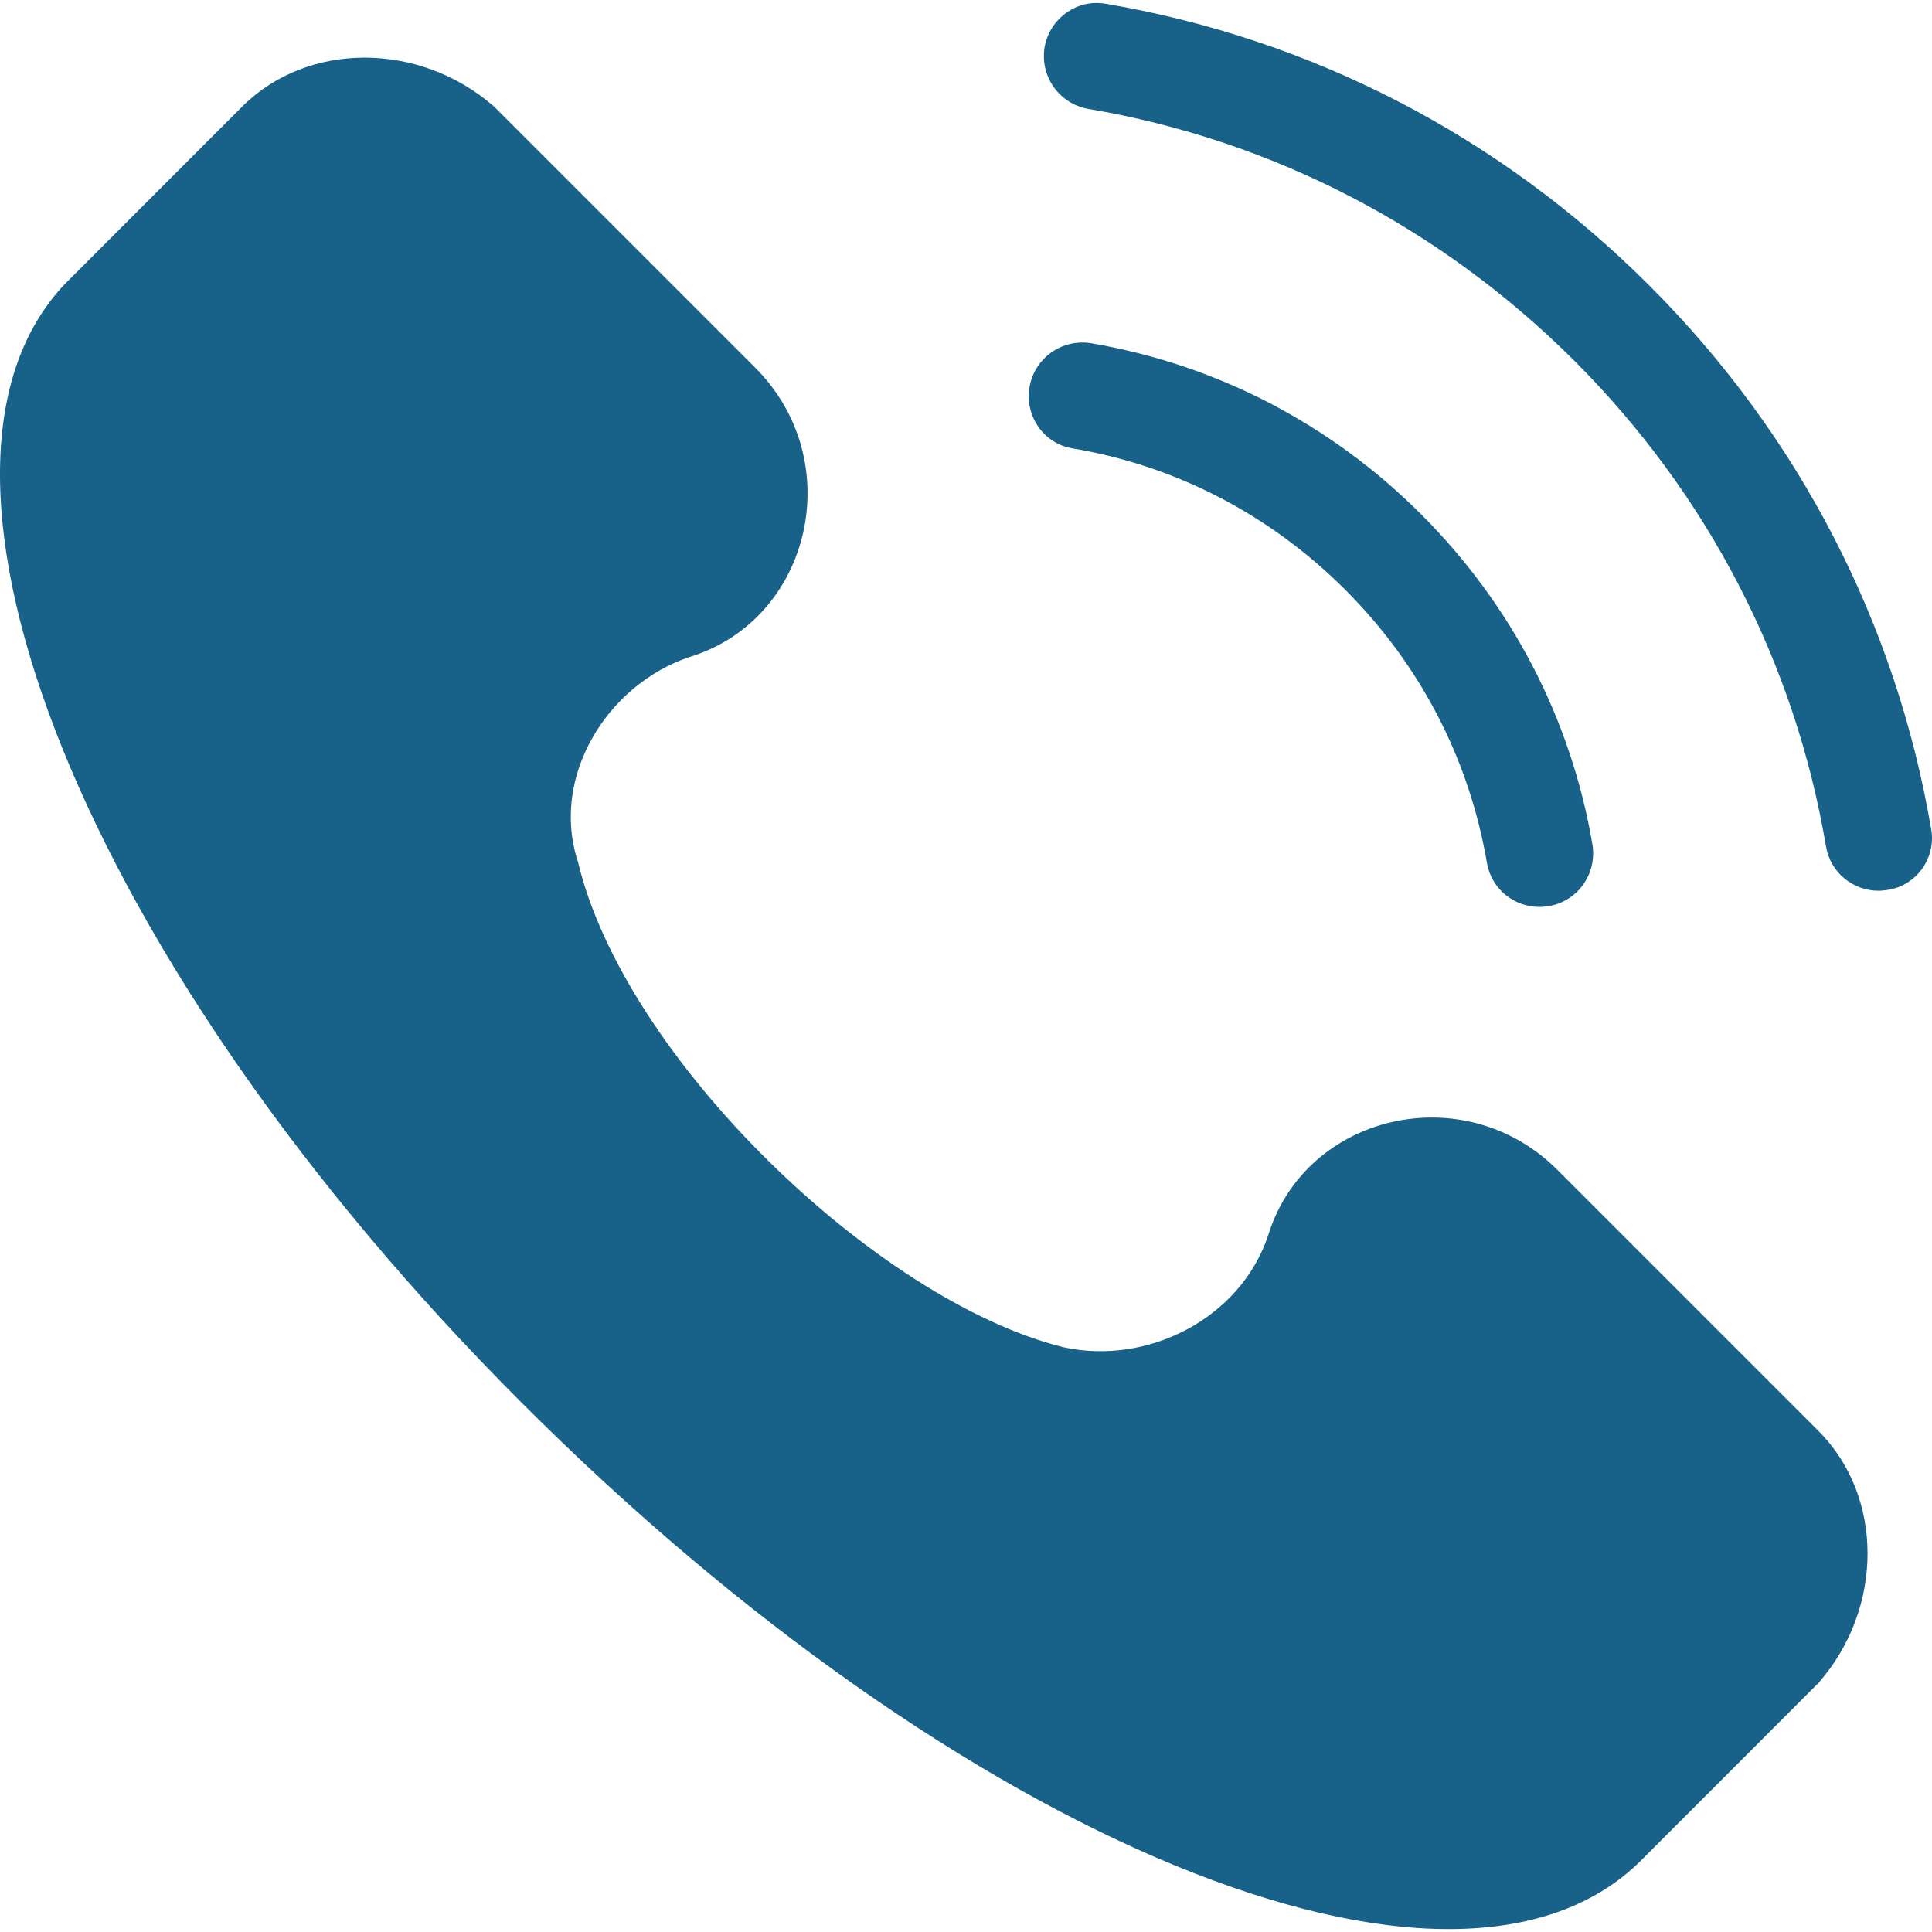
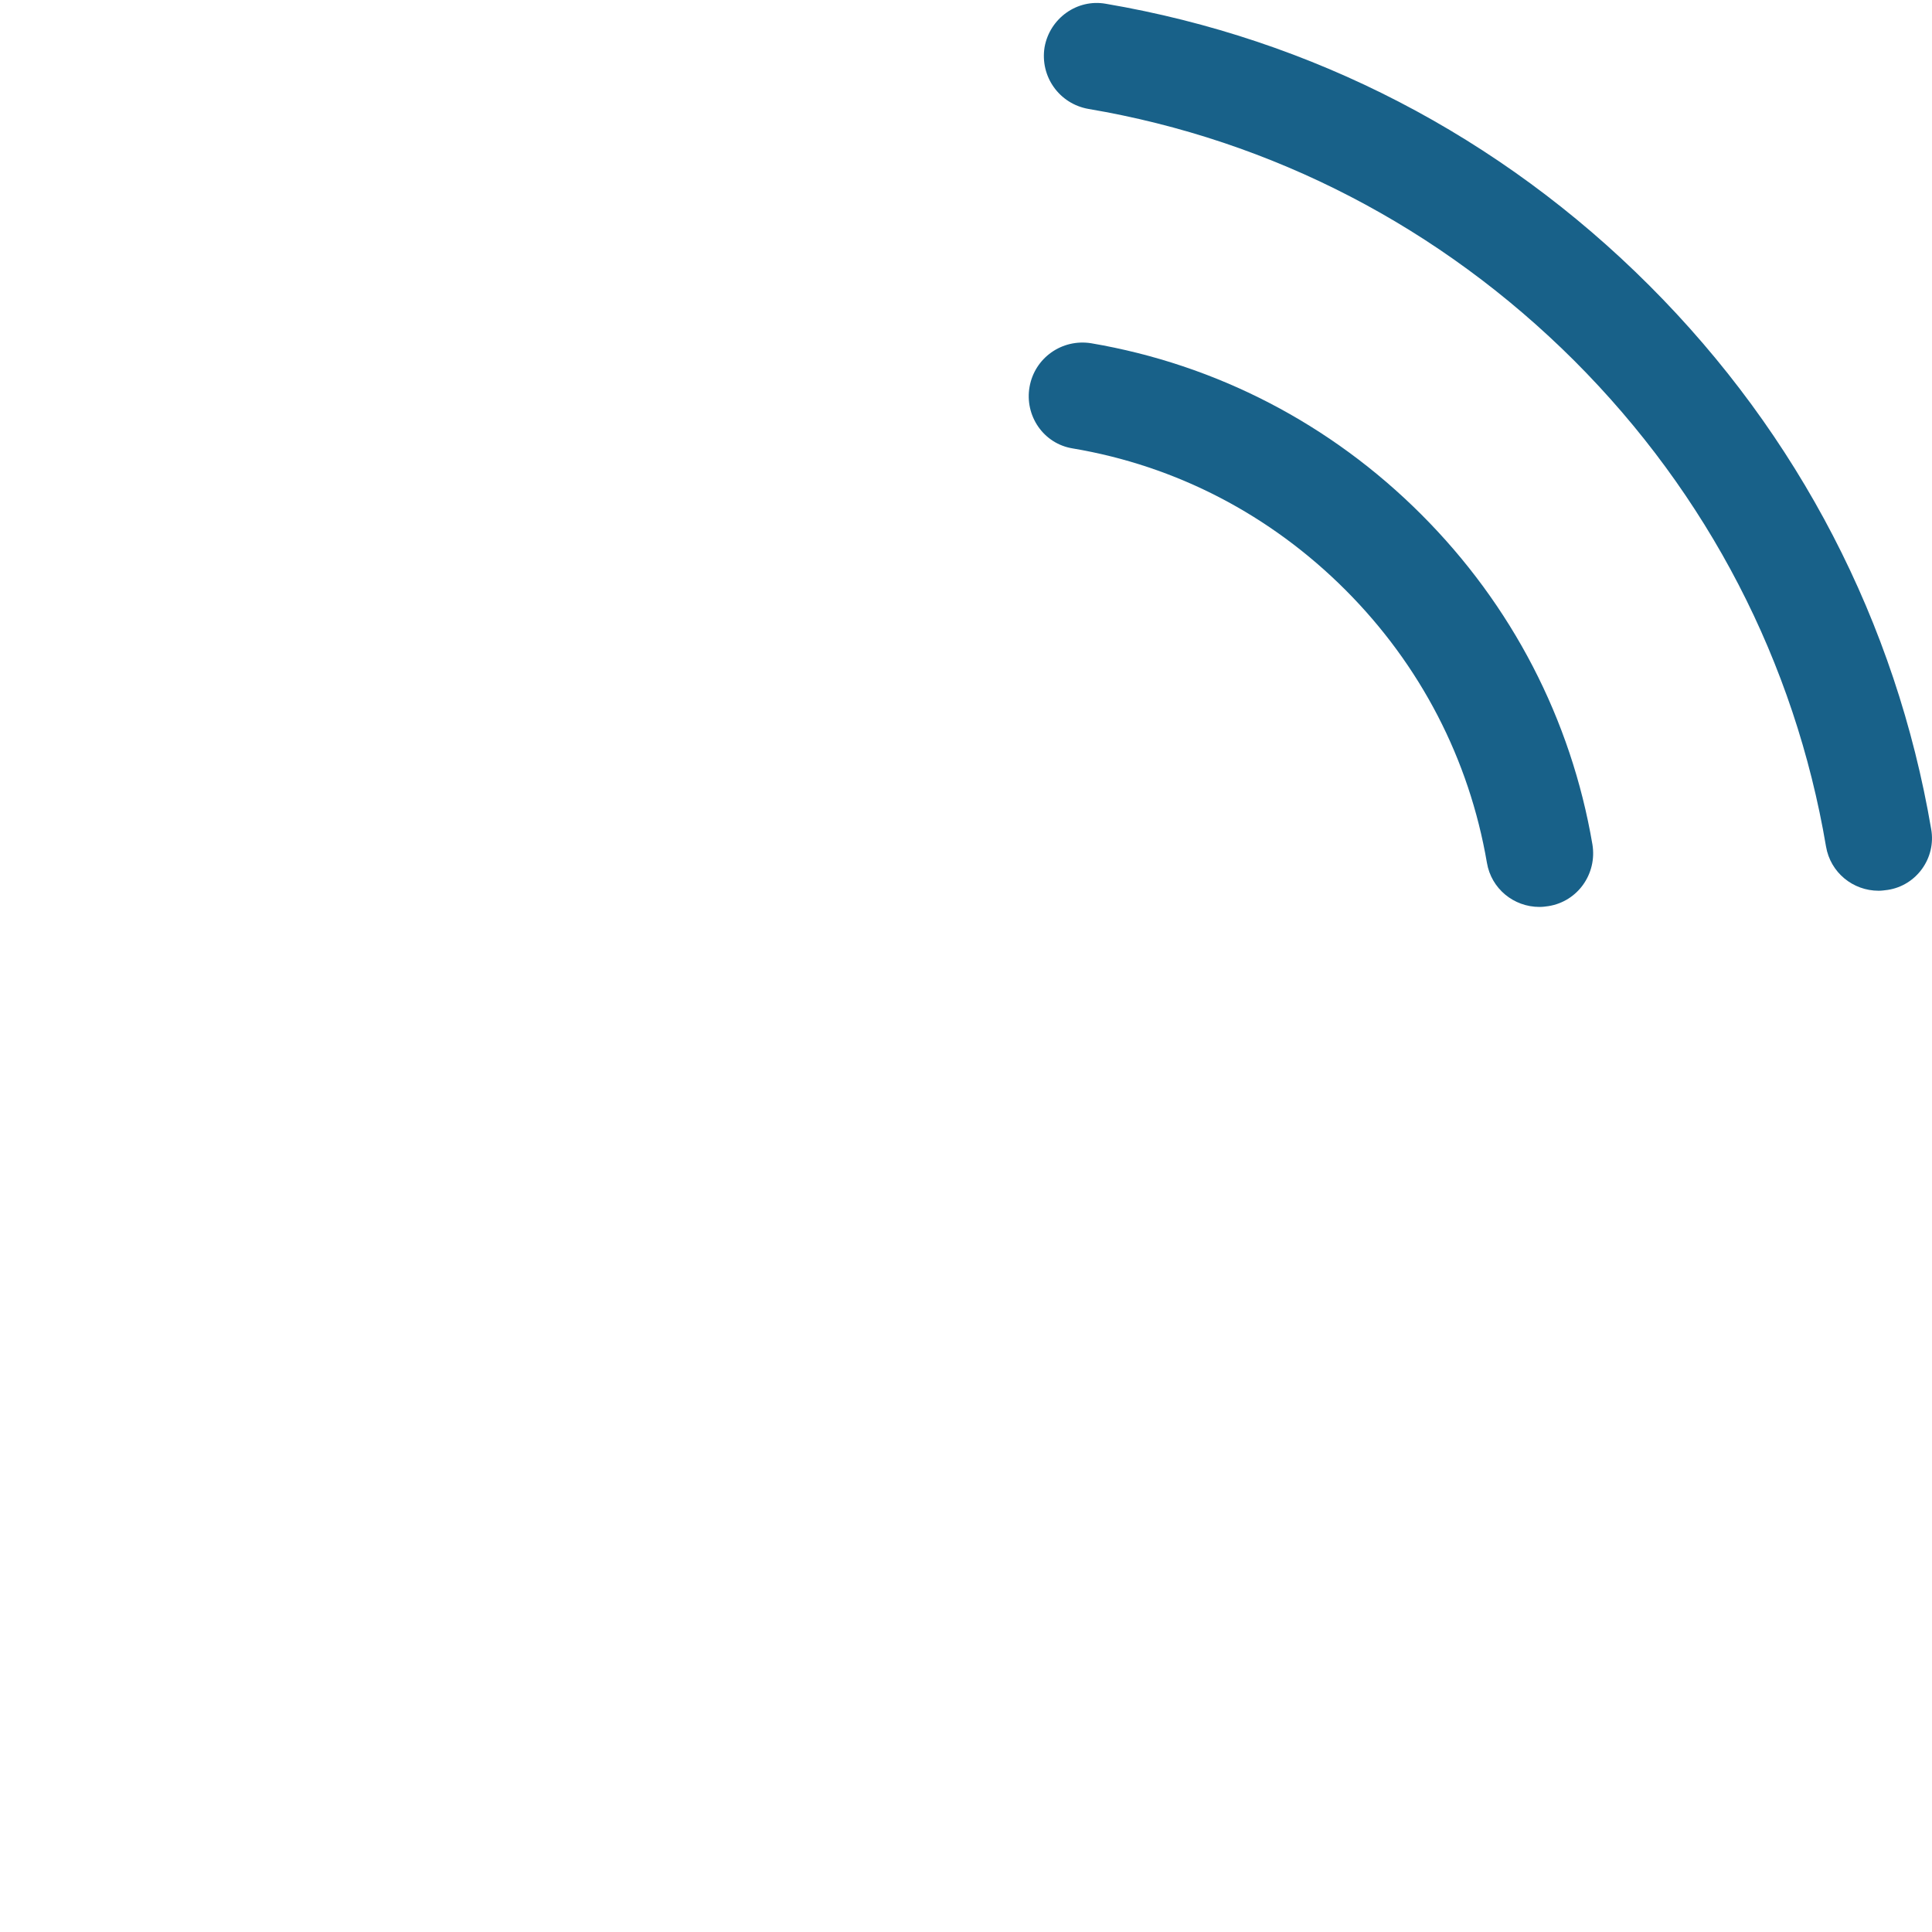
<svg xmlns="http://www.w3.org/2000/svg" width="21" height="21" viewBox="0 0 21 21" fill="none">
-   <path d="M19.767 15.555L16.928 12.716C15.914 11.702 14.191 12.108 13.785 13.426C13.481 14.338 12.467 14.845 11.555 14.643C9.527 14.136 6.79 11.5 6.283 9.37C5.979 8.458 6.587 7.444 7.499 7.14C8.817 6.734 9.223 5.011 8.209 3.997L5.37 1.158C4.559 0.449 3.343 0.449 2.633 1.158L0.707 3.085C-1.22 5.112 0.909 10.486 5.674 15.251C10.44 20.016 15.813 22.247 17.841 20.219L19.767 18.292C20.477 17.481 20.477 16.265 19.767 15.555Z" fill="#186189" />
  <path d="M11.659 4.874C12.785 5.063 13.808 5.596 14.624 6.412C15.44 7.229 15.969 8.251 16.162 9.377C16.209 9.66 16.454 9.858 16.733 9.858C16.768 9.858 16.798 9.854 16.832 9.849C17.15 9.798 17.361 9.497 17.309 9.179C17.077 7.817 16.433 6.576 15.449 5.592C14.465 4.608 13.223 3.963 11.861 3.731C11.543 3.68 11.247 3.89 11.191 4.204C11.135 4.518 11.342 4.823 11.659 4.874Z" fill="#186189" />
  <path d="M20.991 9.012C20.609 6.769 19.552 4.728 17.928 3.104C16.304 1.48 14.263 0.423 12.02 0.041C11.707 -0.015 11.41 0.2 11.354 0.513C11.303 0.831 11.513 1.128 11.831 1.184C13.833 1.523 15.659 2.472 17.111 3.92C18.564 5.373 19.509 7.198 19.848 9.201C19.896 9.484 20.14 9.682 20.42 9.682C20.454 9.682 20.484 9.677 20.518 9.673C20.832 9.626 21.047 9.325 20.991 9.012Z" fill="#186189" />
</svg>